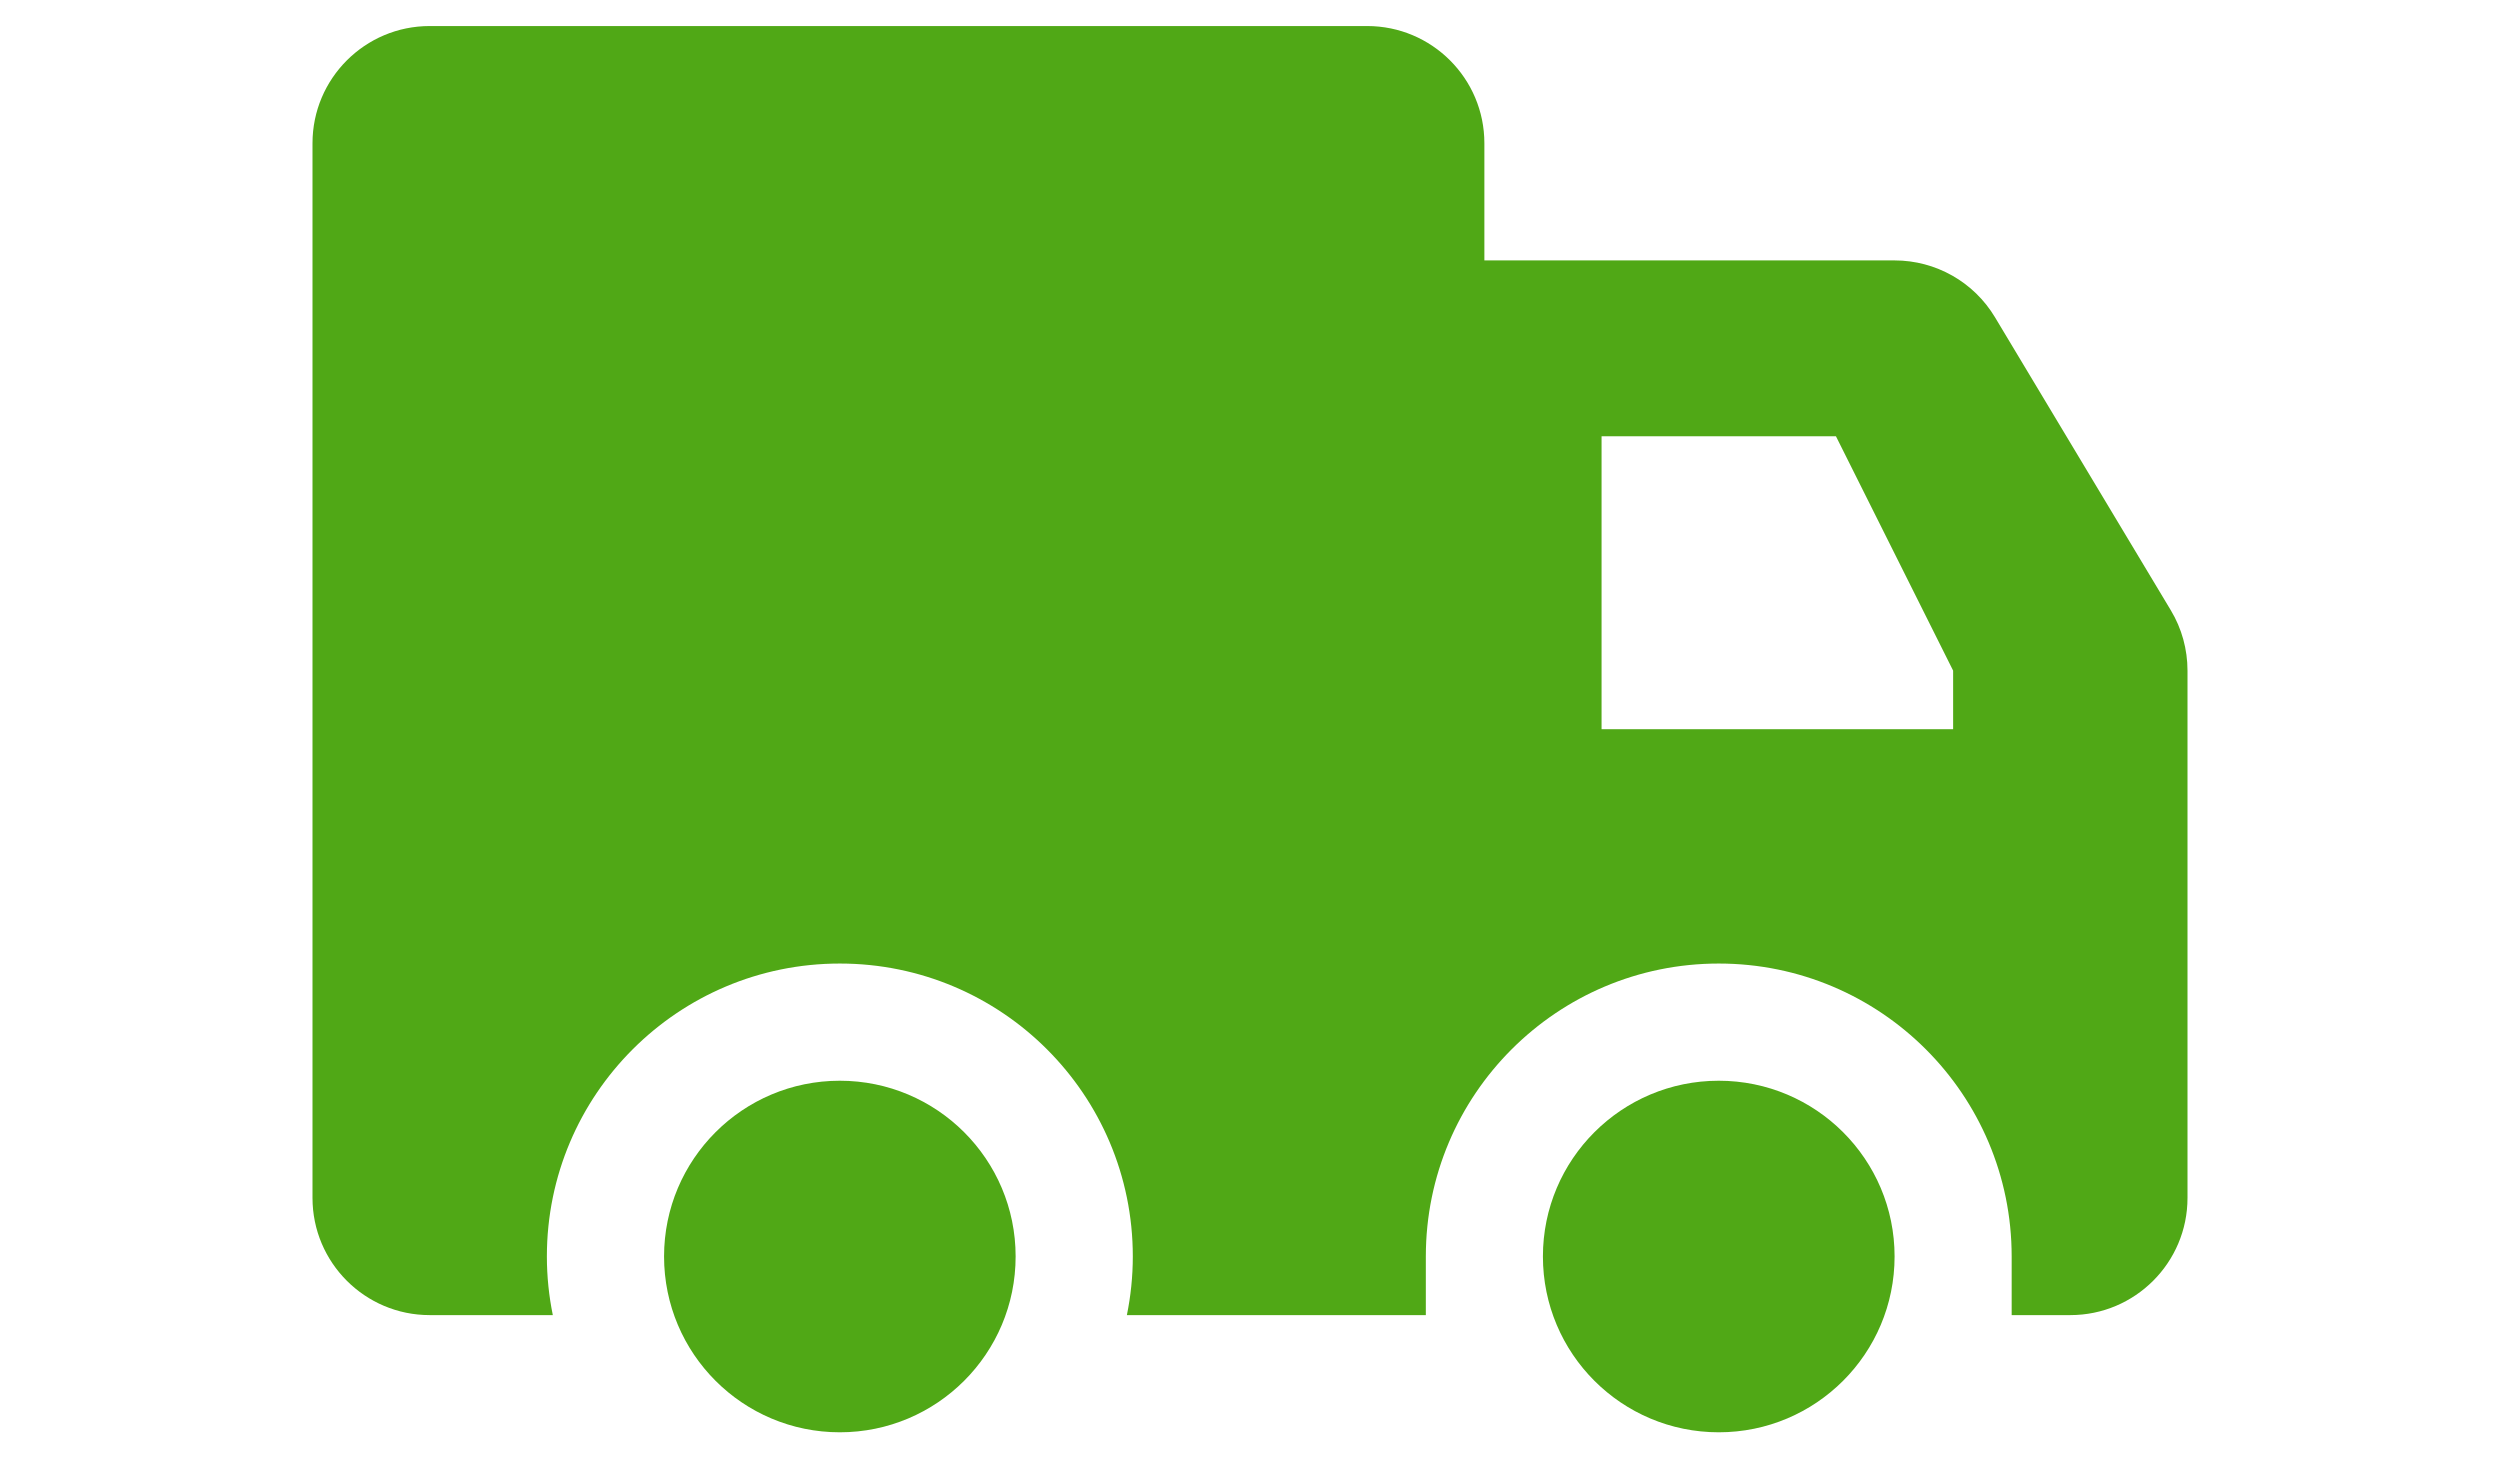
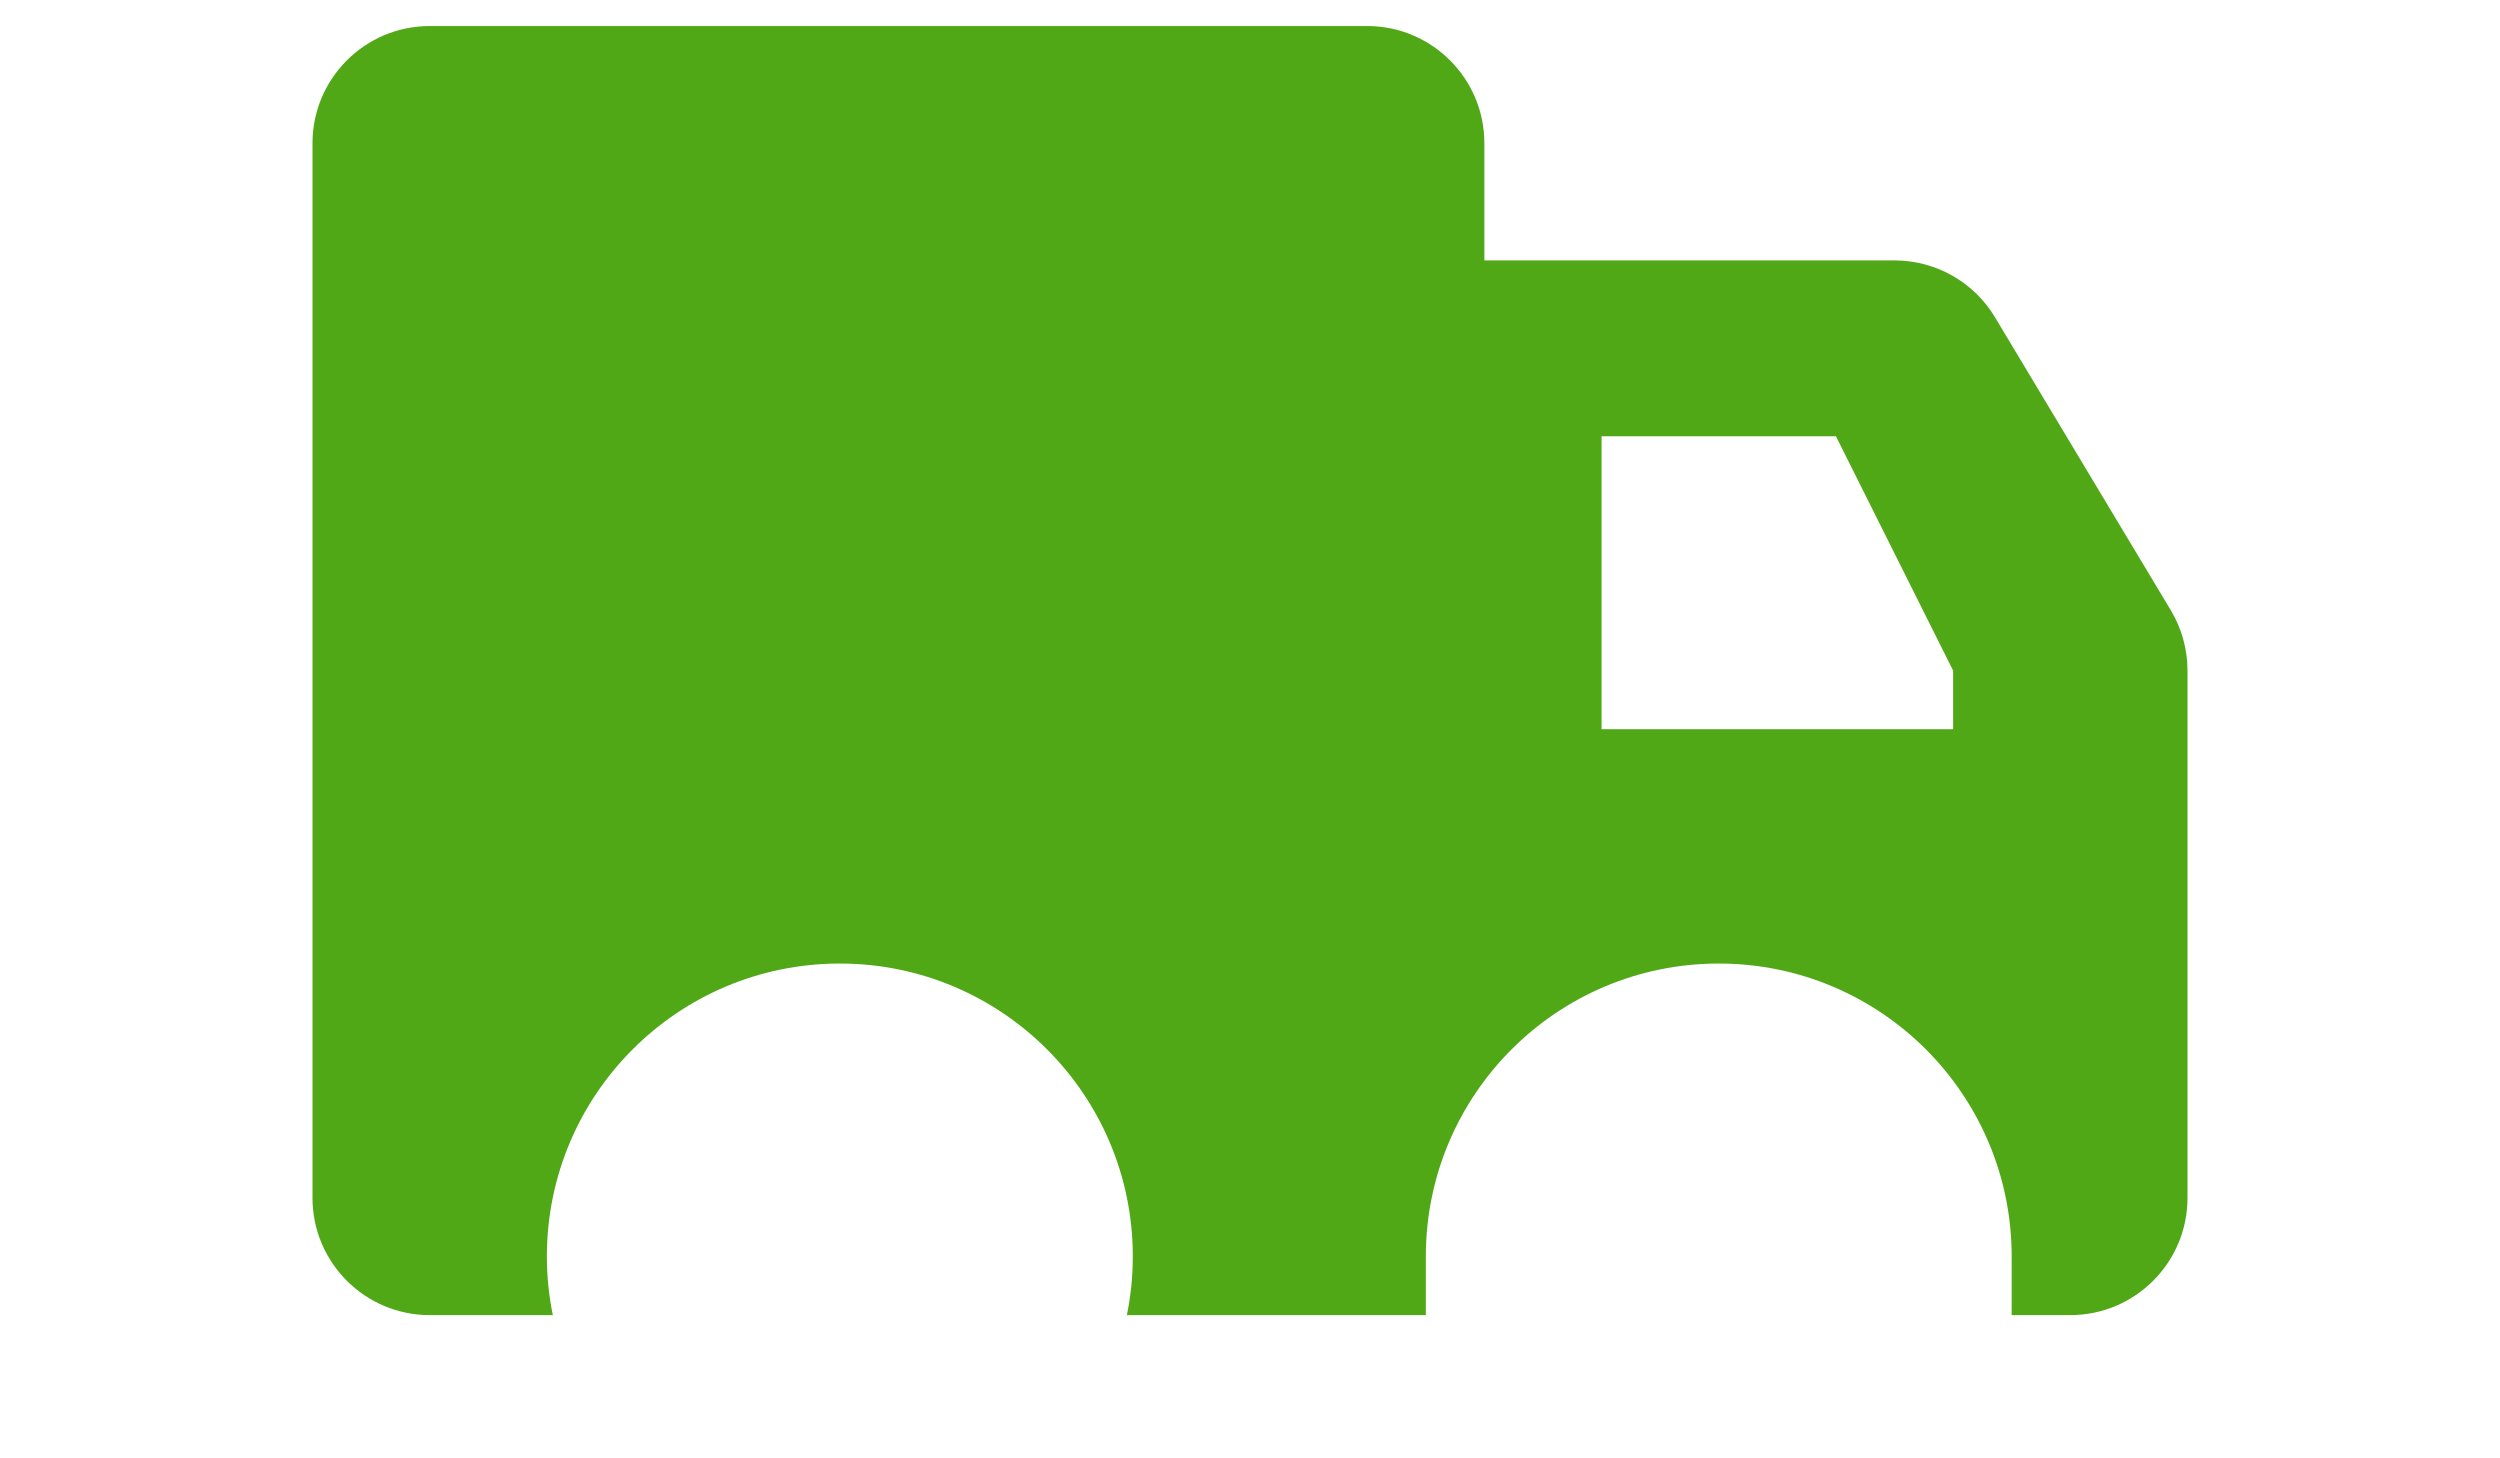
<svg xmlns="http://www.w3.org/2000/svg" width="24" height="14" viewBox="0 0 24 14" fill="none">
-   <path d="M8.062 13.75C8.994 13.75 9.75 12.995 9.75 12.062C9.75 11.13 8.994 10.375 8.062 10.375C7.131 10.375 6.375 11.13 6.375 12.062C6.375 12.995 7.131 13.75 8.062 13.75Z" fill="#50A816" />
-   <path d="M16.5 13.75C17.432 13.75 18.188 12.995 18.188 12.062C18.188 11.13 17.432 10.375 16.5 10.375C15.568 10.375 14.812 11.13 14.812 12.062C14.812 12.995 15.568 13.75 16.5 13.75Z" fill="#50A816" />
  <path d="M20.84 5.859L19.152 3.046C18.949 2.707 18.583 2.5 18.188 2.5H14.25V1.375C14.25 0.754 13.746 0.25 13.125 0.25H4.125C3.504 0.25 3 0.754 3 1.375V11.5C3 12.121 3.504 12.625 4.125 12.625H5.307C5.27 12.443 5.25 12.255 5.25 12.062C5.25 10.509 6.509 9.25 8.062 9.25C9.616 9.25 10.875 10.509 10.875 12.062C10.875 12.255 10.855 12.443 10.818 12.625H13.125H13.688V12.062C13.688 10.509 14.947 9.25 16.5 9.25C18.053 9.25 19.312 10.509 19.312 12.062V12.625H19.875C20.496 12.625 21 12.121 21 11.5V6.438C21 6.234 20.945 6.033 20.84 5.859ZM18.75 7H15.375V6.438V4.188H17.625L18.75 6.438V7Z" fill="#50A816" />
</svg>